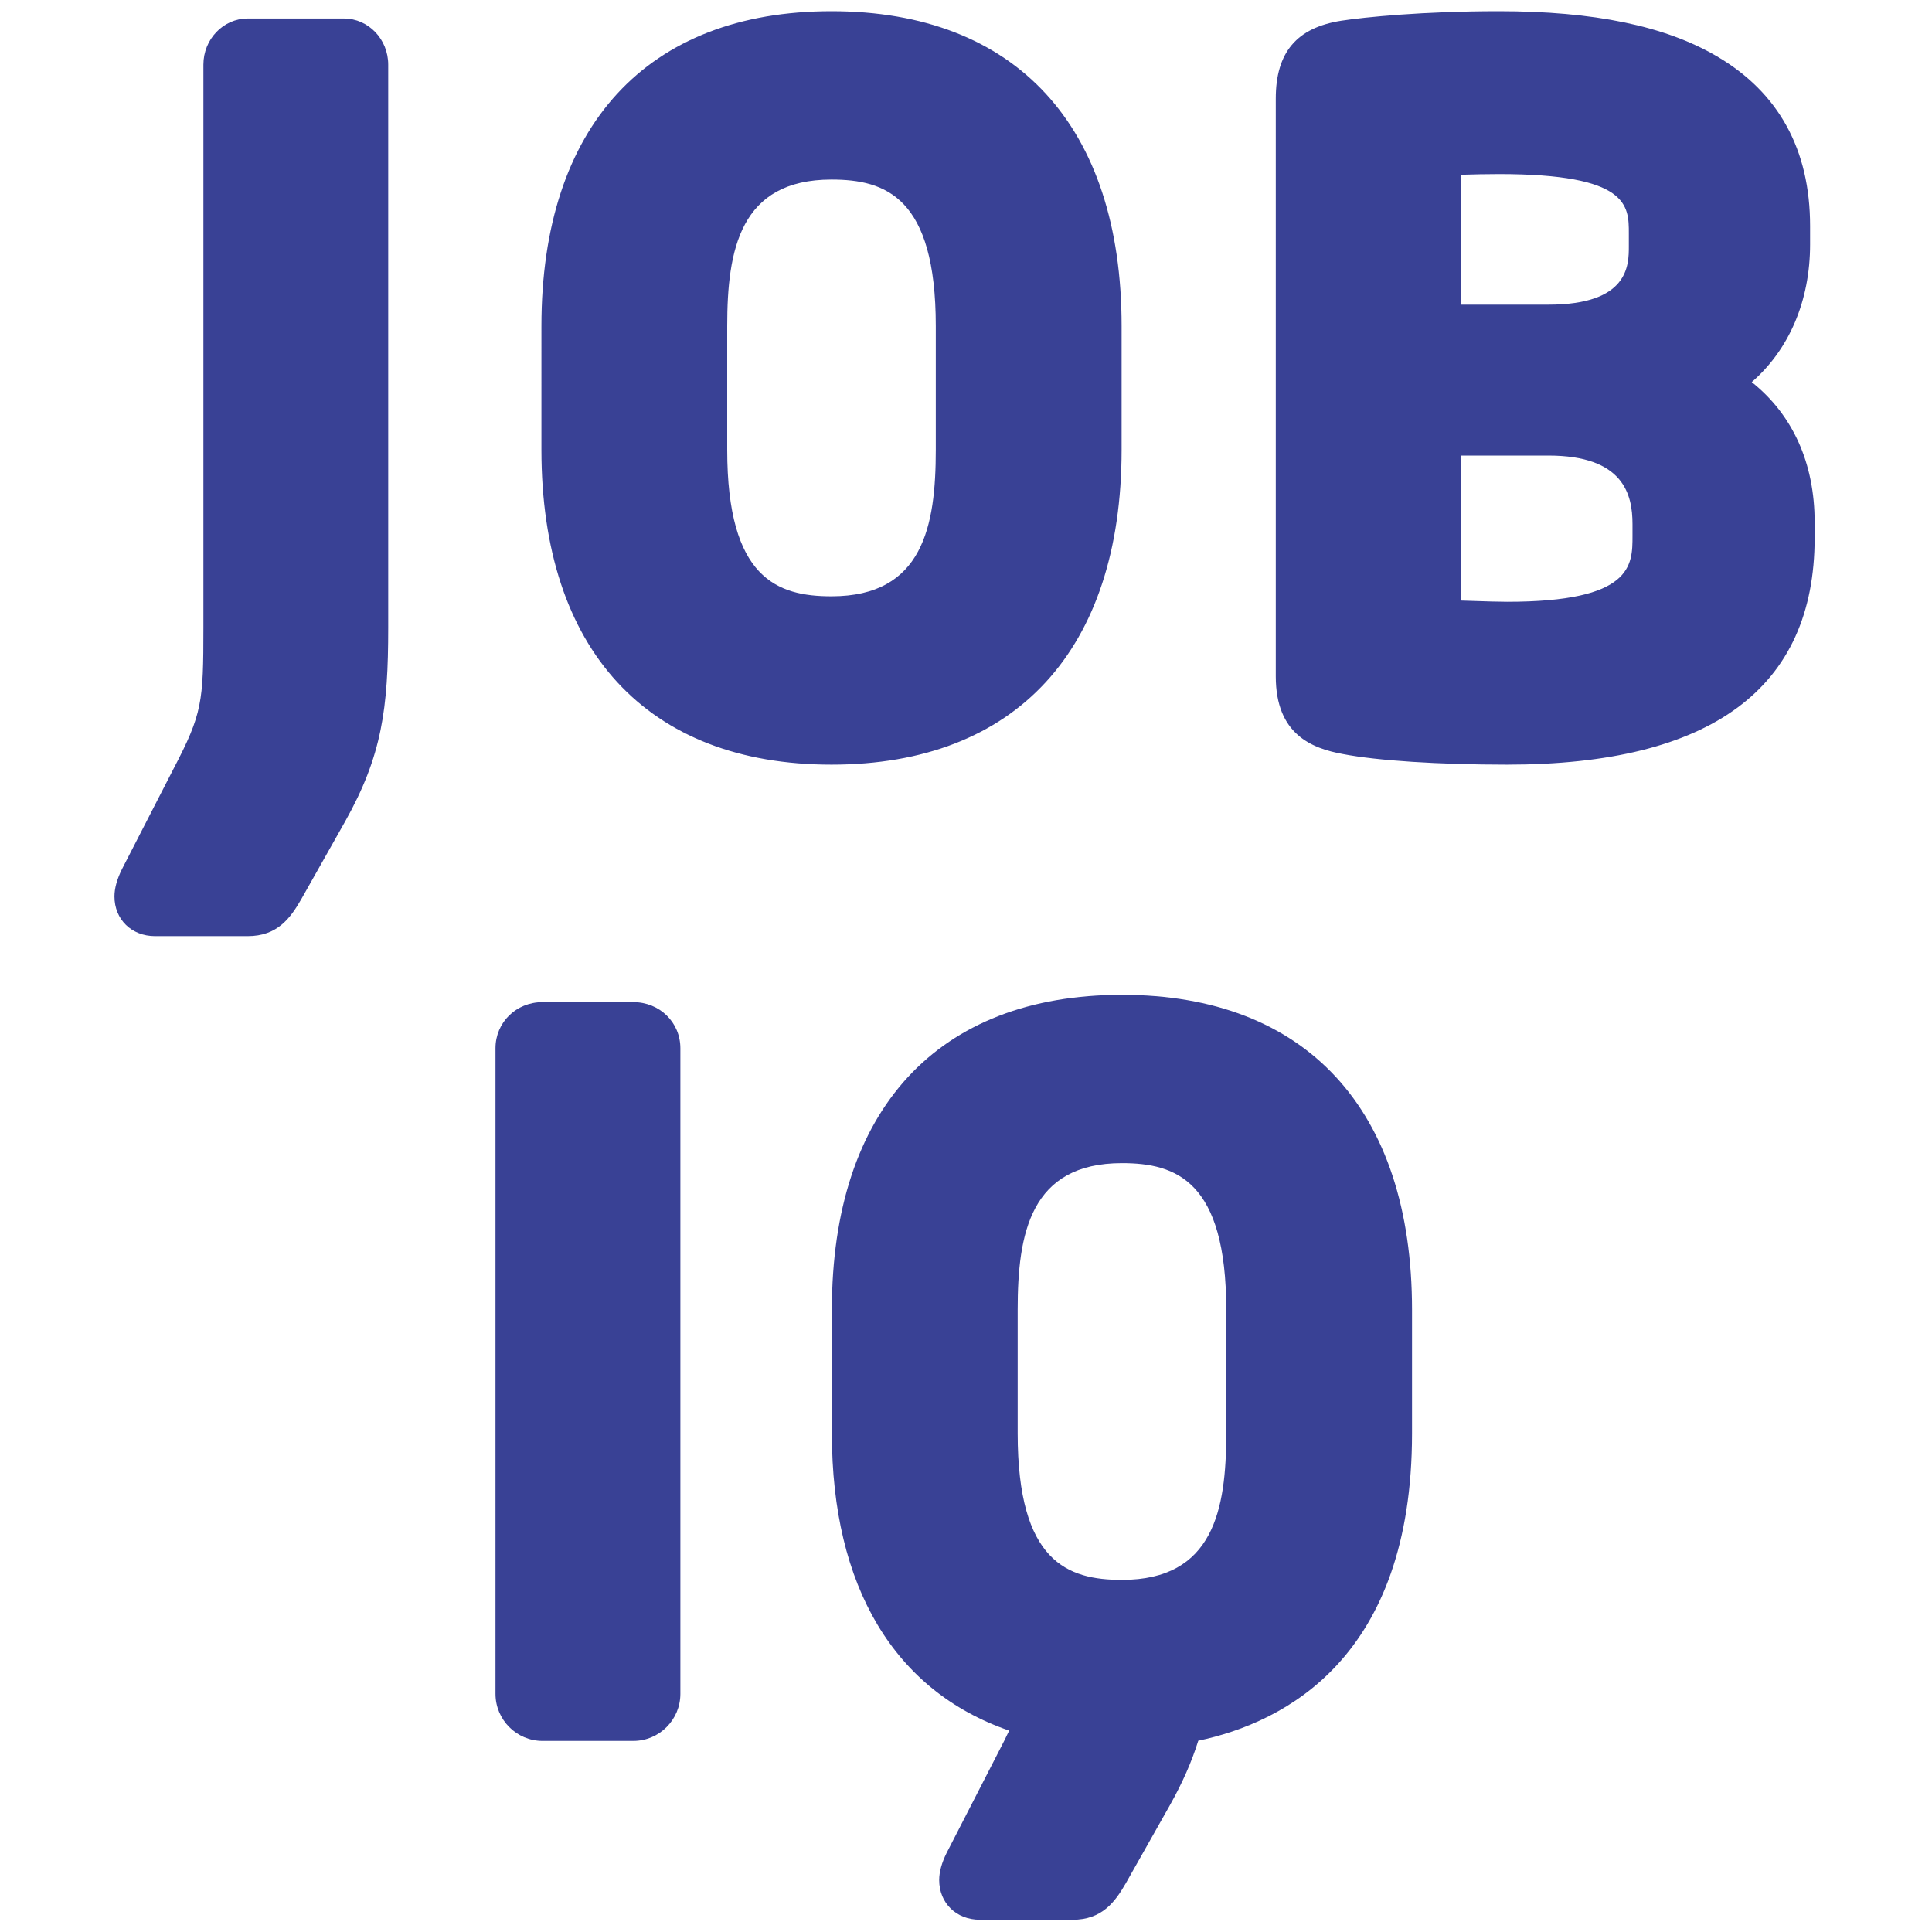
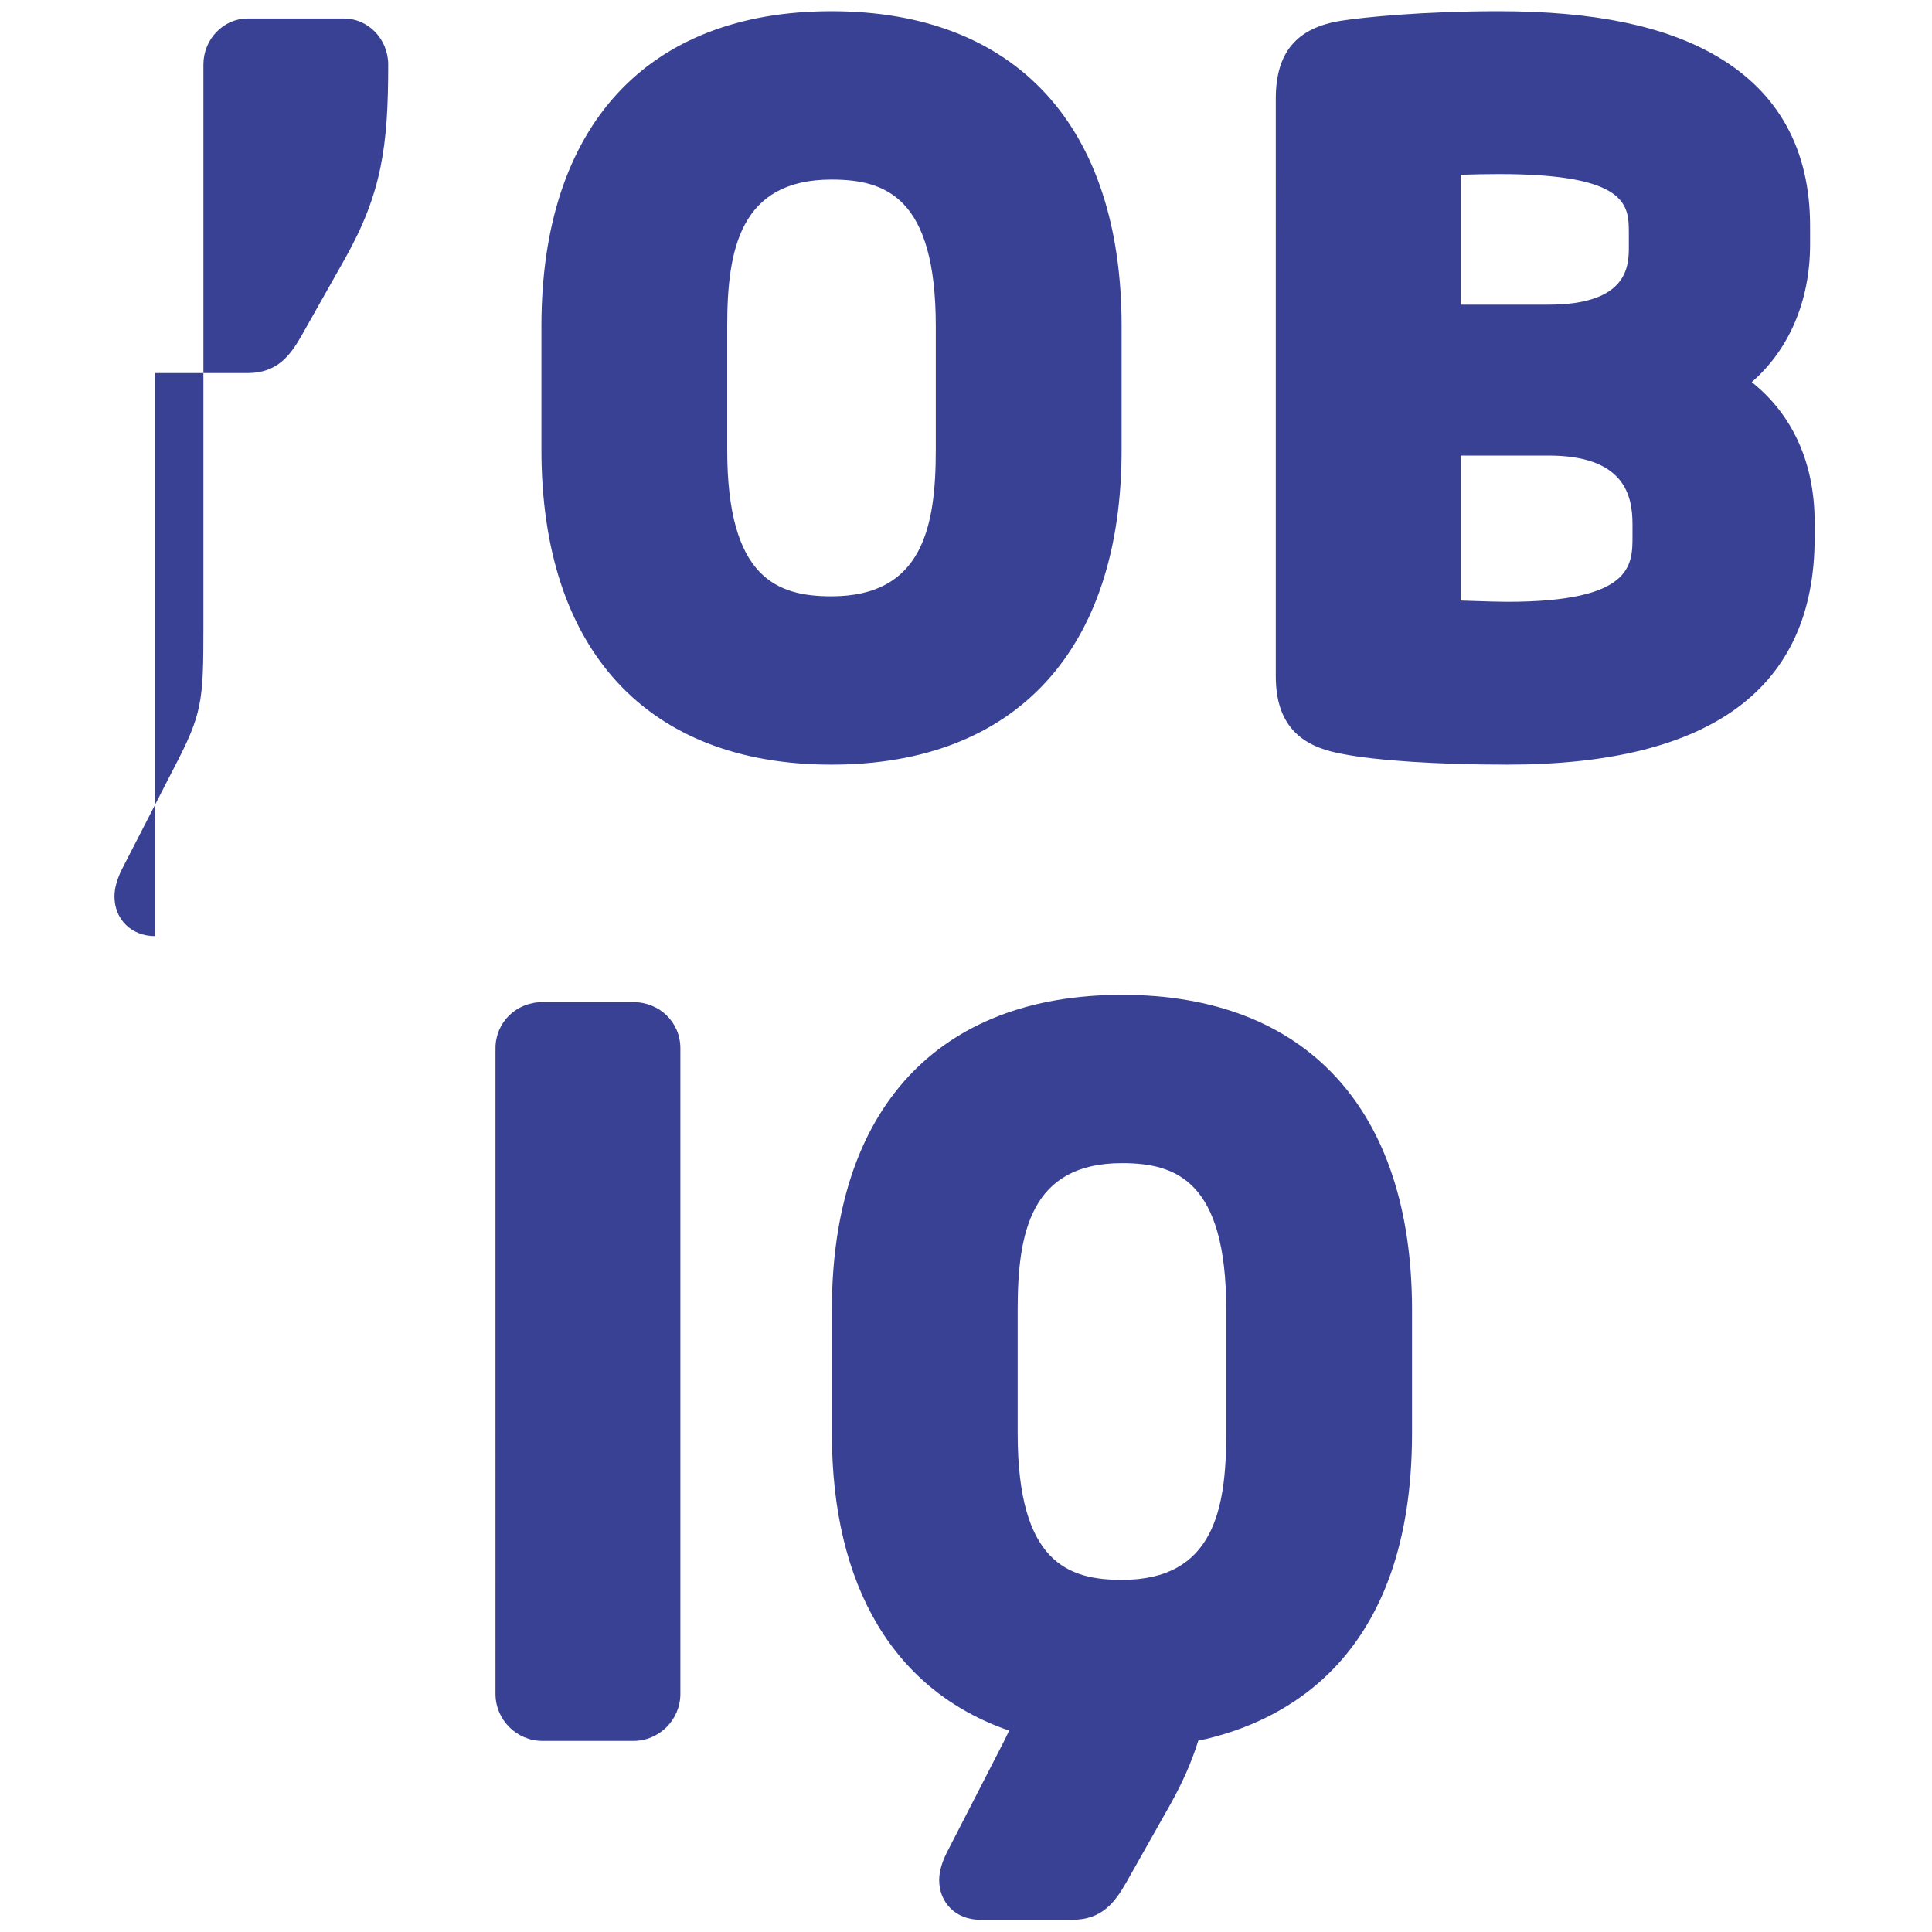
<svg xmlns="http://www.w3.org/2000/svg" version="1.1" id="Ebene_1" x="0px" y="0px" viewBox="0 0 500 500" style="enable-background:new 0 0 500 500;" xml:space="preserve">
  <style type="text/css">
	.st0{fill:#394195;}
</style>
  <g>
-     <path class="st0" d="M215.19,46.47c-23.71,0-26.99,18.22-26.99,37.9v32.04c0,33.31,12.98,37.91,26.99,37.91   c23.72,0,26.99-18.22,26.99-37.91V84.37C242.18,51.06,229.21,46.47,215.19,46.47 M215.19,197.89c-47.7,0-75.07-29.7-75.07-81.48   V84.37c0-51.78,27.36-81.47,75.07-81.47c47.71,0,75.08,29.7,75.08,81.47v32.04C290.26,168.2,262.9,197.89,215.19,197.89    M400.72,78.85c20.82,0,20.82-10.22,20.82-15.12v-3.32c0-7.2,0-15.36-33.63-15.36c-3.29,0-6.79,0.08-9.9,0.18v33.62H400.72z    M381.18,155.52c3.37,0.11,6.57,0.22,8.85,0.22c32.46,0,32.46-9.43,32.46-17.02v-3.08c0-7.62-2.26-17.74-21.77-17.74H378v37.52   C379.06,155.45,380.12,155.49,381.18,155.52 M390.04,197.89c-17.71,0-33.59-1.03-42.47-2.74c-8.06-1.46-17.4-5.09-17.4-20.11V25.51   c0-11.94,5.39-18.34,16.96-20.15c5.97-0.92,21.24-2.46,40.79-2.46c24.56,0,43.02,3.81,56.41,11.67c16,9.37,24.12,24.16,24.12,43.93   v4.75c0,14.68-5.47,27.27-15.1,35.64c10.59,8.43,16.28,20.94,16.28,36.28v4.03C469.62,178.14,442.85,197.89,390.04,197.89    M40.13,242.27c-6.09,0-10.51-4.32-10.51-10.27c0-2.1,0.66-4.49,1.97-7.11l13.33-25.95c7.44-14.24,7.72-17.24,7.72-36.48V16.73   c0-6.58,5.14-11.94,11.46-11.94h24.92c6.32,0,11.45,5.36,11.45,11.94v145.72c0,20.92-1.61,33.13-11.15,50.15l-11.4,20.2   c-2.79,4.82-6.13,9.47-13.83,9.47H40.13z M140.41,450.55c-6.71,0-12.18-5.46-12.18-12.18V271.28c0-6.69,5.35-11.93,12.18-11.93   h23.49c6.82,0,12.18,5.24,12.18,11.93v167.09c0,6.71-5.46,12.18-12.18,12.18H140.41z M290.36,301.02   c-23.72,0-26.99,18.22-26.99,37.91v32.04c0,33.31,12.97,37.9,26.99,37.9c23.72,0,26.99-18.21,26.99-37.9v-32.04   C317.34,305.62,304.38,301.02,290.36,301.02 M253.57,496.83c-6.09,0-10.51-4.33-10.51-10.27c0-2.11,0.66-4.51,1.98-7.13   l13.32-25.93c1.11-2.13,2.04-3.97,2.81-5.62c-29.67-10.22-45.88-37.18-45.88-76.9v-32.04c0-51.78,27.36-81.48,75.07-81.48   s75.07,29.7,75.07,81.48v32.04c0,57.82-32.68,74.74-55.32,79.52c-1.7,5.46-4.08,10.86-7.34,16.68l-11.4,20.19   c-2.79,4.83-6.13,9.47-13.83,9.47H253.57z" />
+     <path class="st0" d="M215.19,46.47c-23.71,0-26.99,18.22-26.99,37.9v32.04c0,33.31,12.98,37.91,26.99,37.91   c23.72,0,26.99-18.22,26.99-37.91V84.37C242.18,51.06,229.21,46.47,215.19,46.47 M215.19,197.89c-47.7,0-75.07-29.7-75.07-81.48   V84.37c0-51.78,27.36-81.47,75.07-81.47c47.71,0,75.08,29.7,75.08,81.47v32.04C290.26,168.2,262.9,197.89,215.19,197.89    M400.72,78.85c20.82,0,20.82-10.22,20.82-15.12v-3.32c0-7.2,0-15.36-33.63-15.36c-3.29,0-6.79,0.08-9.9,0.18v33.62H400.72z    M381.18,155.52c3.37,0.11,6.57,0.22,8.85,0.22c32.46,0,32.46-9.43,32.46-17.02v-3.08c0-7.62-2.26-17.74-21.77-17.74H378v37.52   C379.06,155.45,380.12,155.49,381.18,155.52 M390.04,197.89c-17.71,0-33.59-1.03-42.47-2.74c-8.06-1.46-17.4-5.09-17.4-20.11V25.51   c0-11.94,5.39-18.34,16.96-20.15c5.97-0.92,21.24-2.46,40.79-2.46c24.56,0,43.02,3.81,56.41,11.67c16,9.37,24.12,24.16,24.12,43.93   v4.75c0,14.68-5.47,27.27-15.1,35.64c10.59,8.43,16.28,20.94,16.28,36.28v4.03C469.62,178.14,442.85,197.89,390.04,197.89    M40.13,242.27c-6.09,0-10.51-4.32-10.51-10.27c0-2.1,0.66-4.49,1.97-7.11l13.33-25.95c7.44-14.24,7.72-17.24,7.72-36.48V16.73   c0-6.58,5.14-11.94,11.46-11.94h24.92c6.32,0,11.45,5.36,11.45,11.94c0,20.92-1.61,33.13-11.15,50.15l-11.4,20.2   c-2.79,4.82-6.13,9.47-13.83,9.47H40.13z M140.41,450.55c-6.71,0-12.18-5.46-12.18-12.18V271.28c0-6.69,5.35-11.93,12.18-11.93   h23.49c6.82,0,12.18,5.24,12.18,11.93v167.09c0,6.71-5.46,12.18-12.18,12.18H140.41z M290.36,301.02   c-23.72,0-26.99,18.22-26.99,37.91v32.04c0,33.31,12.97,37.9,26.99,37.9c23.72,0,26.99-18.21,26.99-37.9v-32.04   C317.34,305.62,304.38,301.02,290.36,301.02 M253.57,496.83c-6.09,0-10.51-4.33-10.51-10.27c0-2.11,0.66-4.51,1.98-7.13   l13.32-25.93c1.11-2.13,2.04-3.97,2.81-5.62c-29.67-10.22-45.88-37.18-45.88-76.9v-32.04c0-51.78,27.36-81.48,75.07-81.48   s75.07,29.7,75.07,81.48v32.04c0,57.82-32.68,74.74-55.32,79.52c-1.7,5.46-4.08,10.86-7.34,16.68l-11.4,20.19   c-2.79,4.83-6.13,9.47-13.83,9.47H253.57z" />
  </g>
</svg>